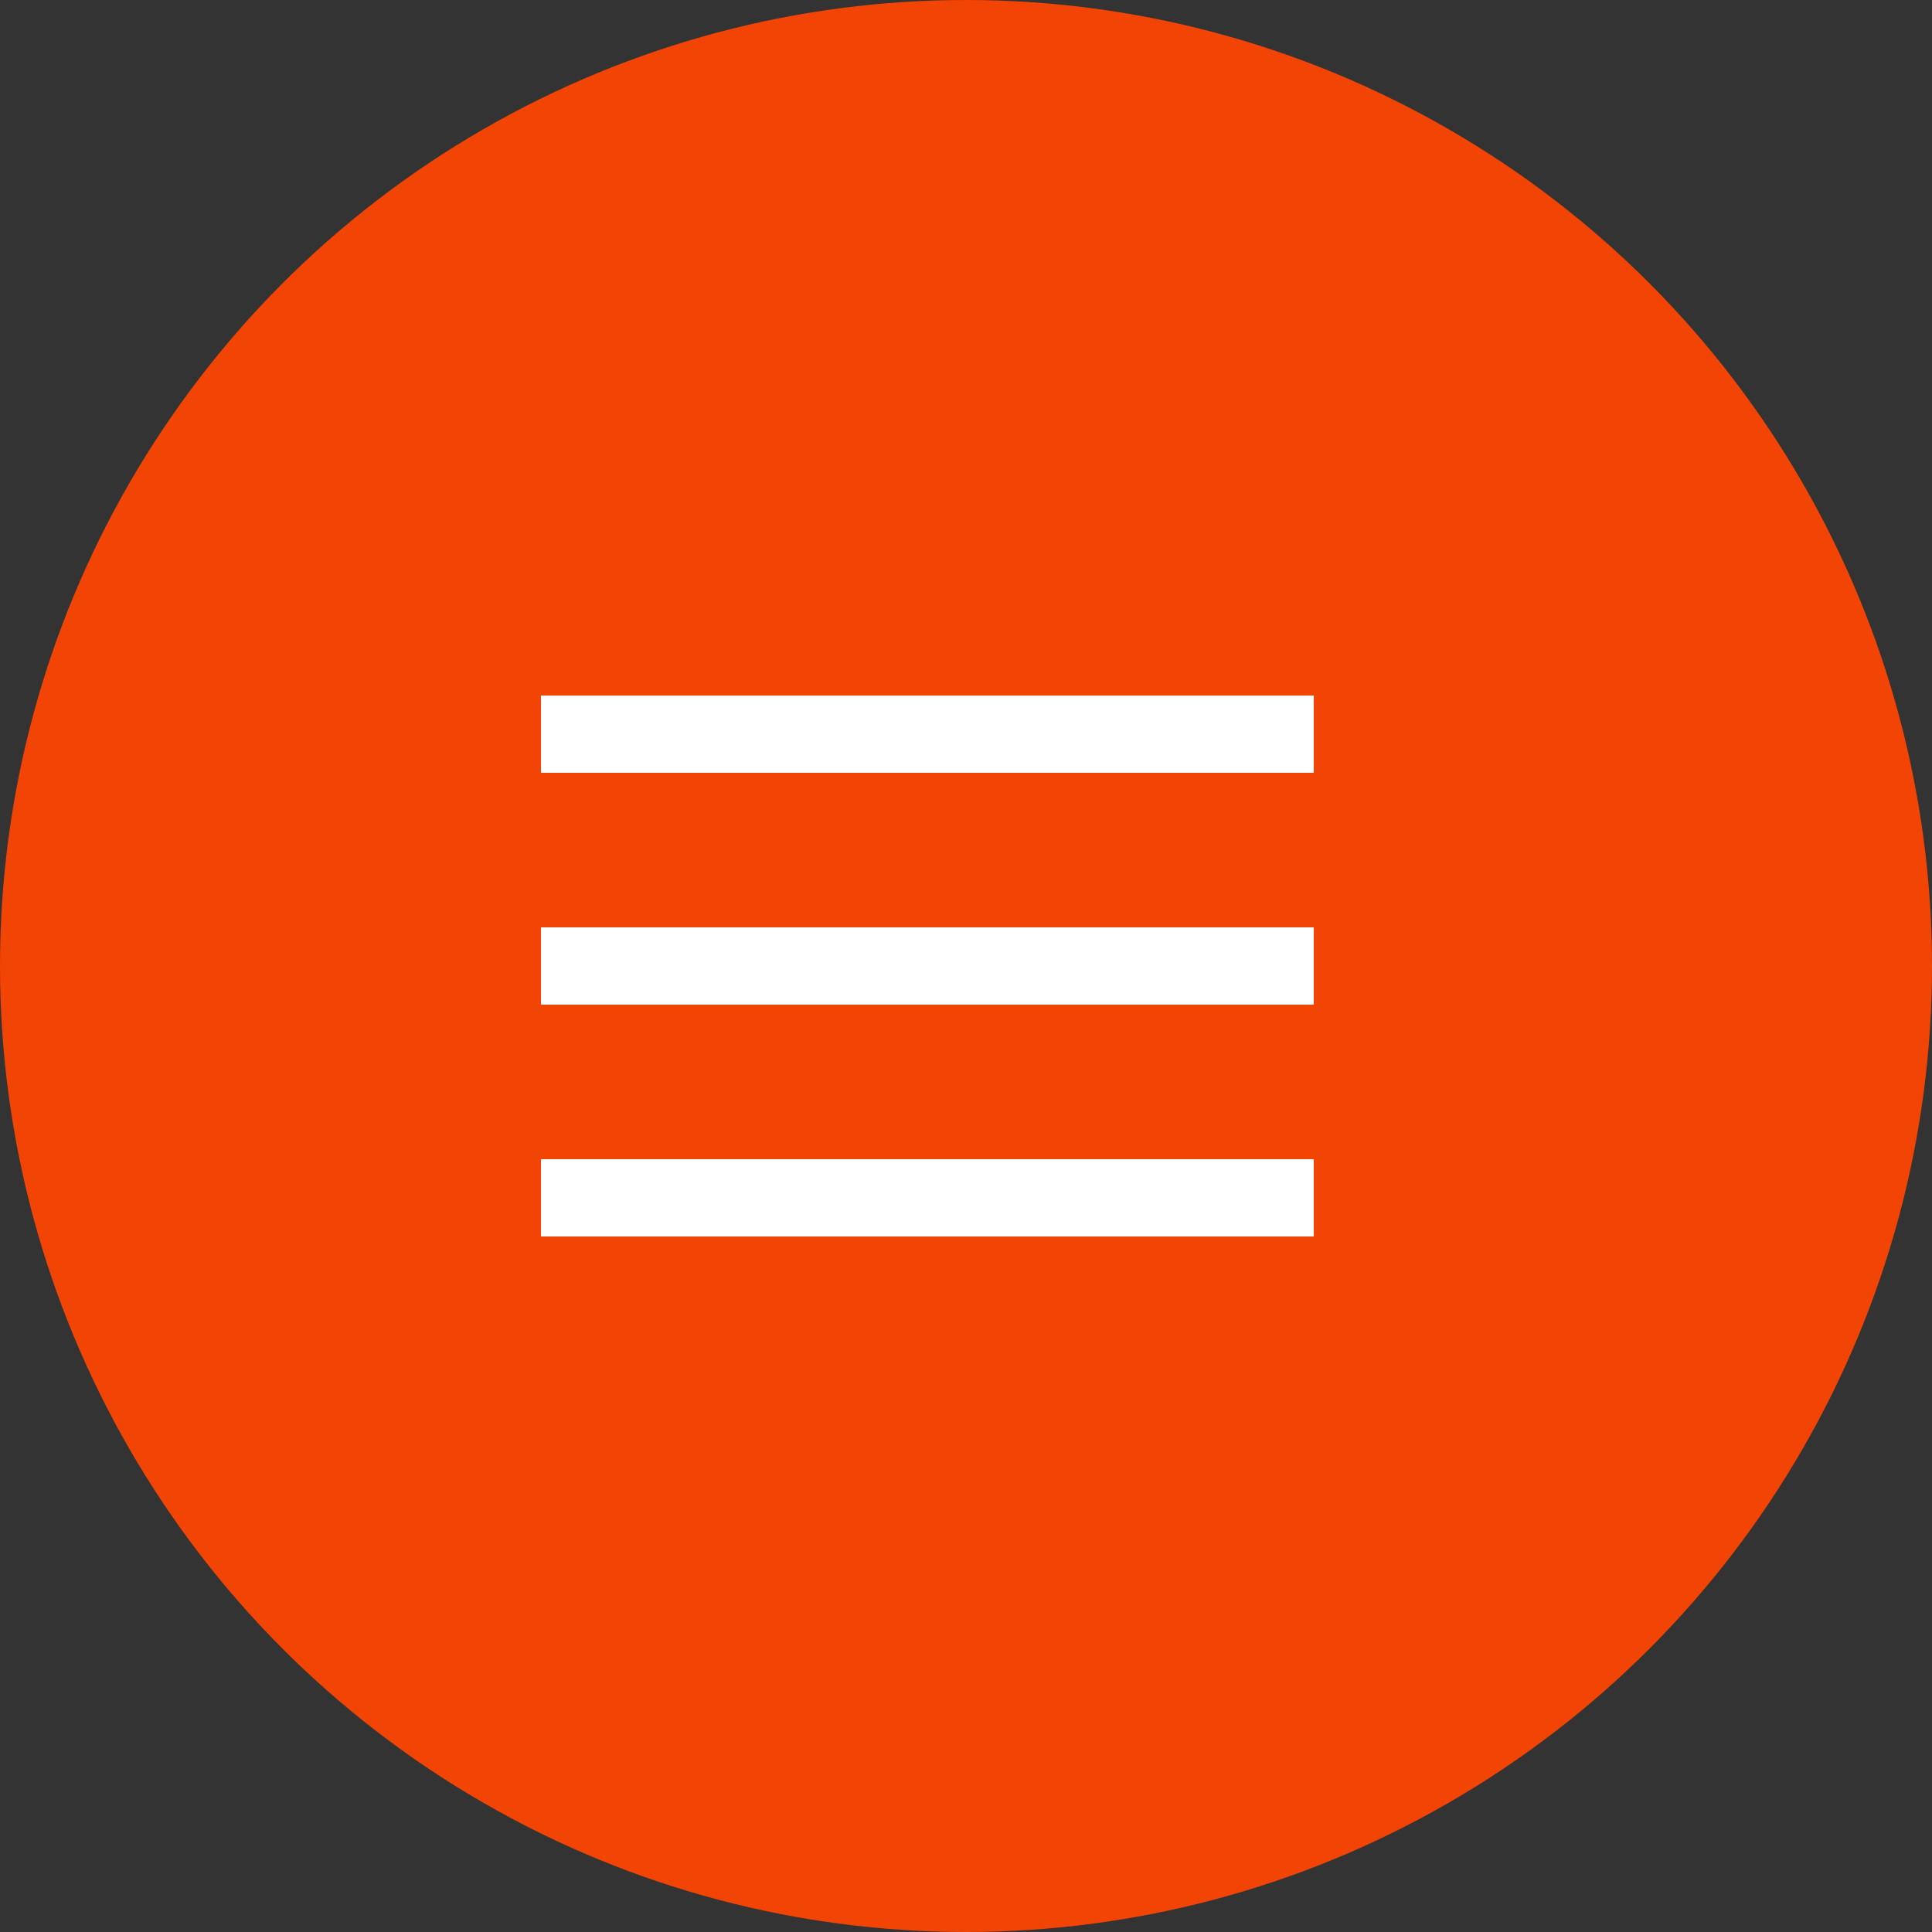
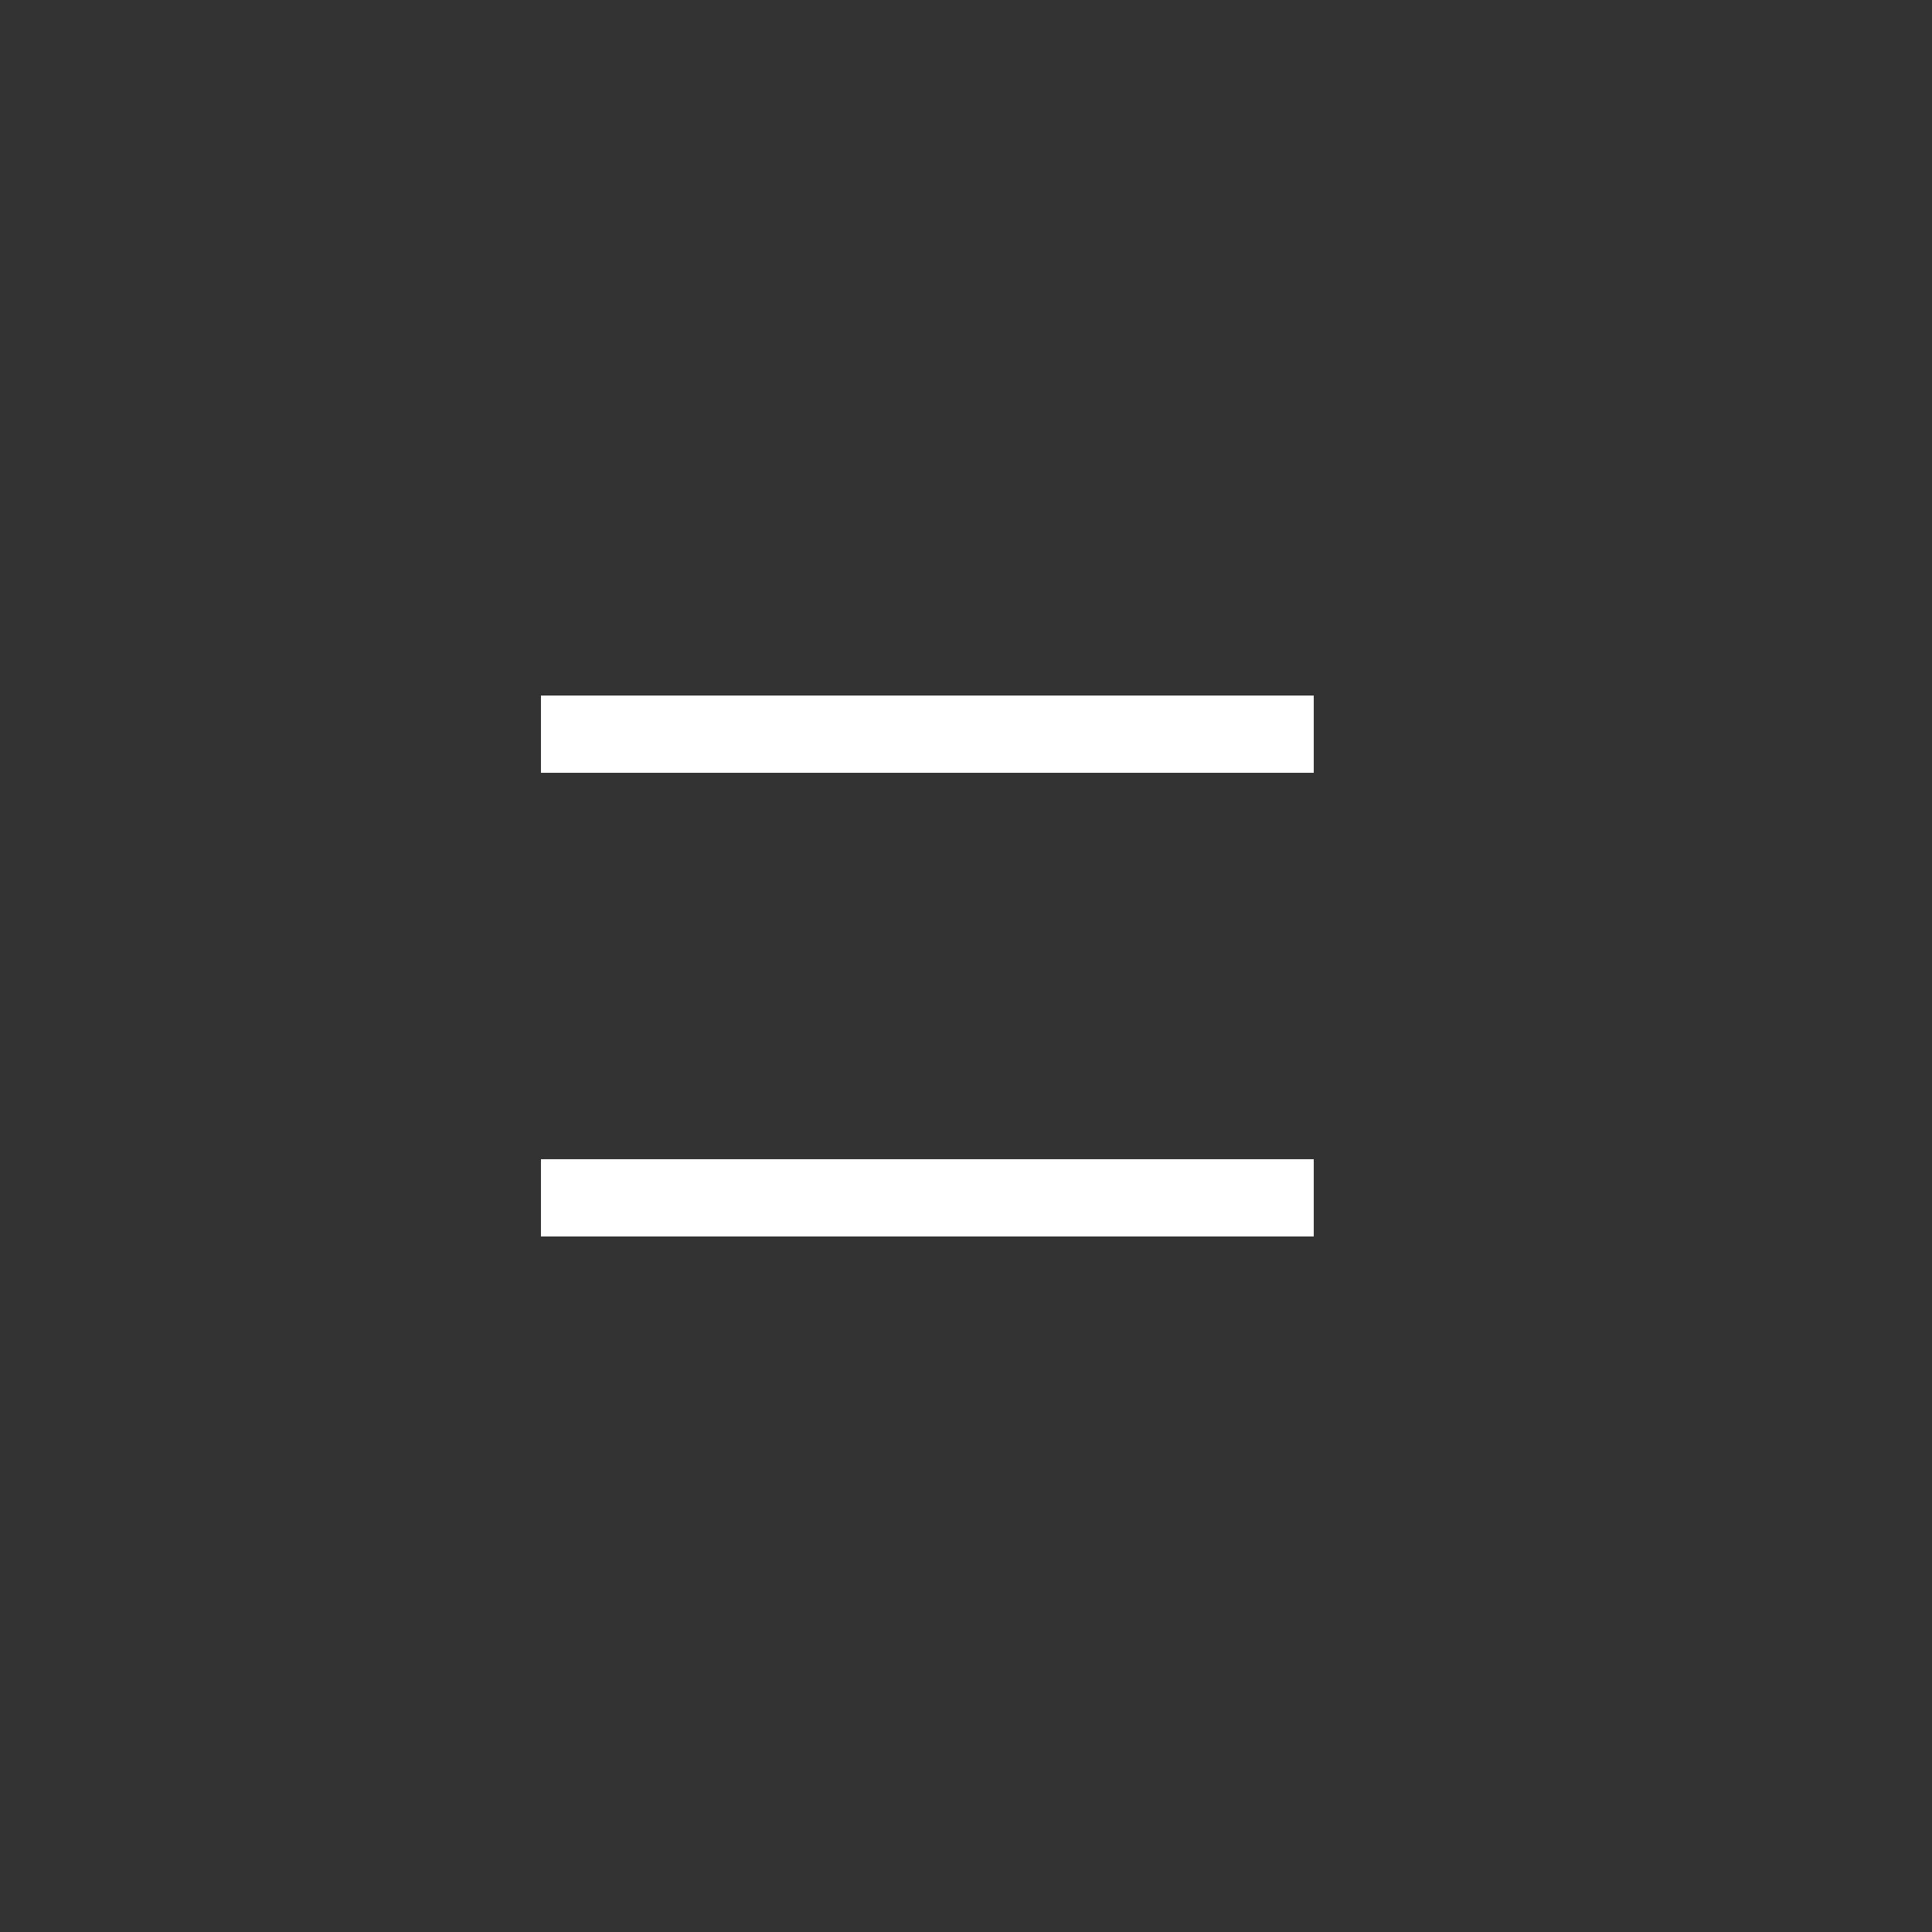
<svg xmlns="http://www.w3.org/2000/svg" width="25" height="25" viewBox="0 0 25 25" fill="none">
  <rect x="0" y="0" width="25" height="25" fill="#333333" stroke="none" />
-   <circle cx="12.5" cy="12.5" r="12.5" fill="#F24405" />
  <line x1="7" y1="9.5" x2="17" y2="9.5" stroke="white" />
-   <line x1="7" y1="12.5" x2="17" y2="12.5" stroke="white" />
  <line x1="7" y1="15.5" x2="17" y2="15.5" stroke="white" />
</svg>